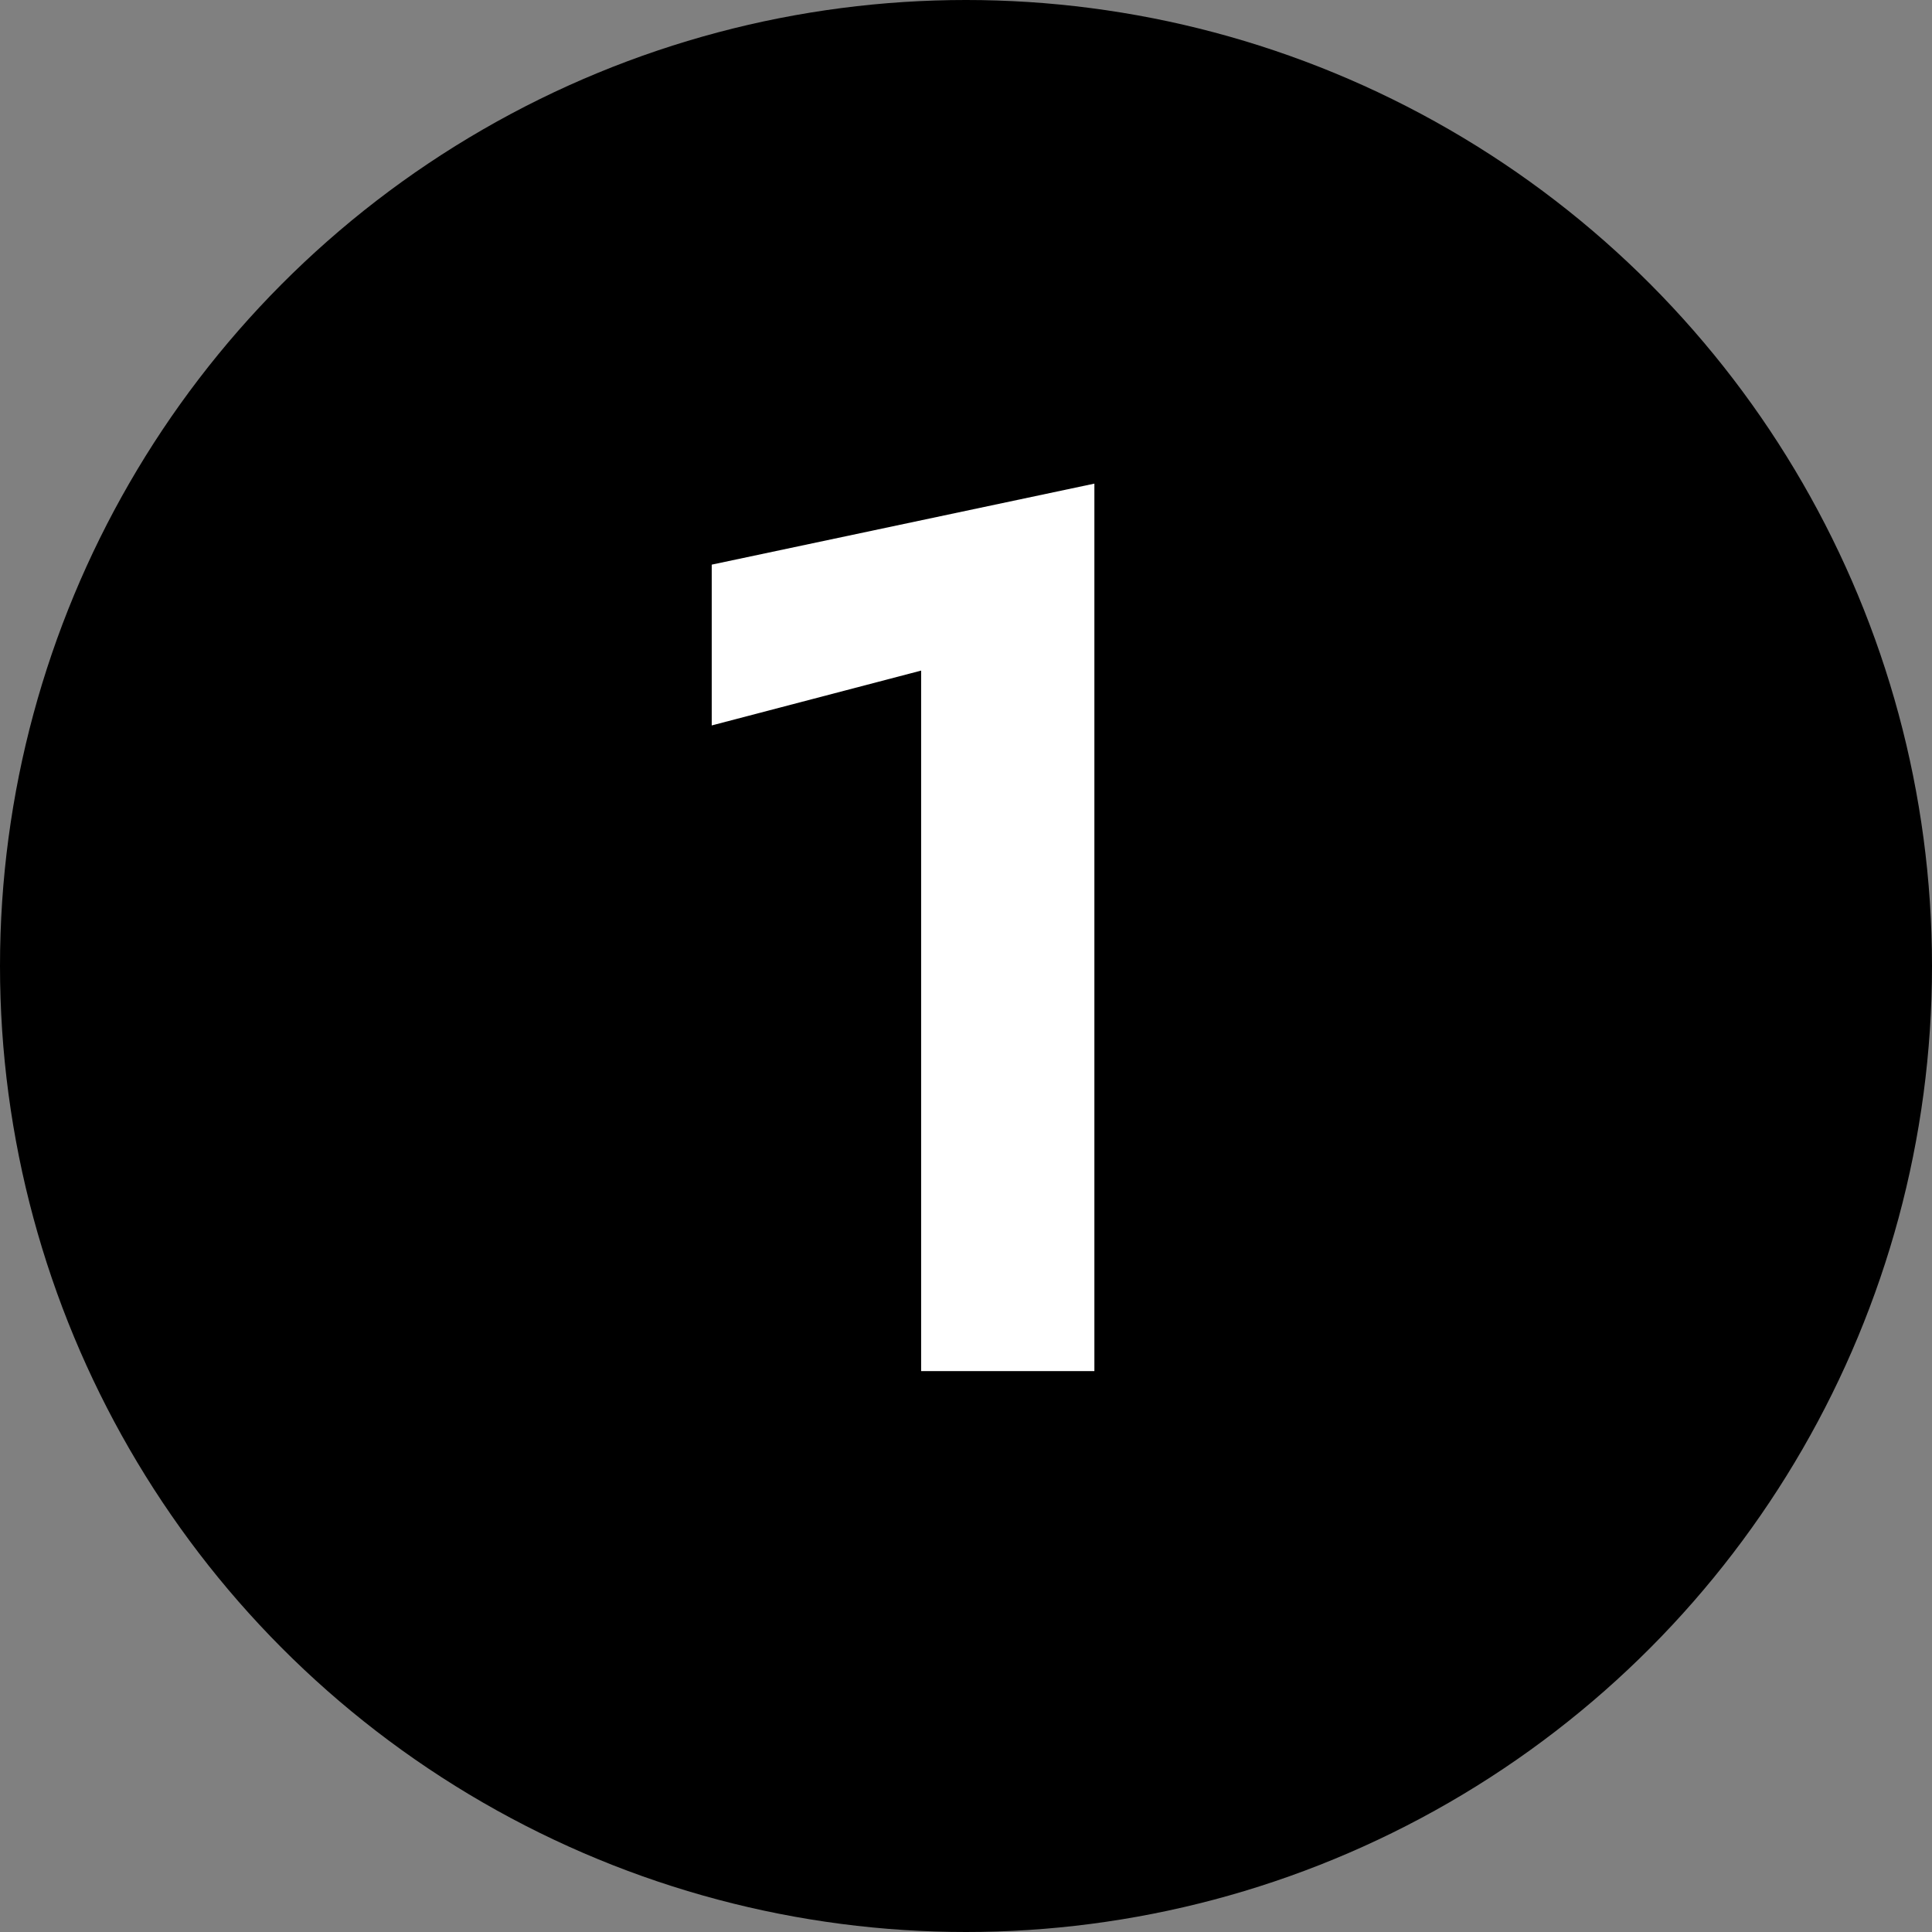
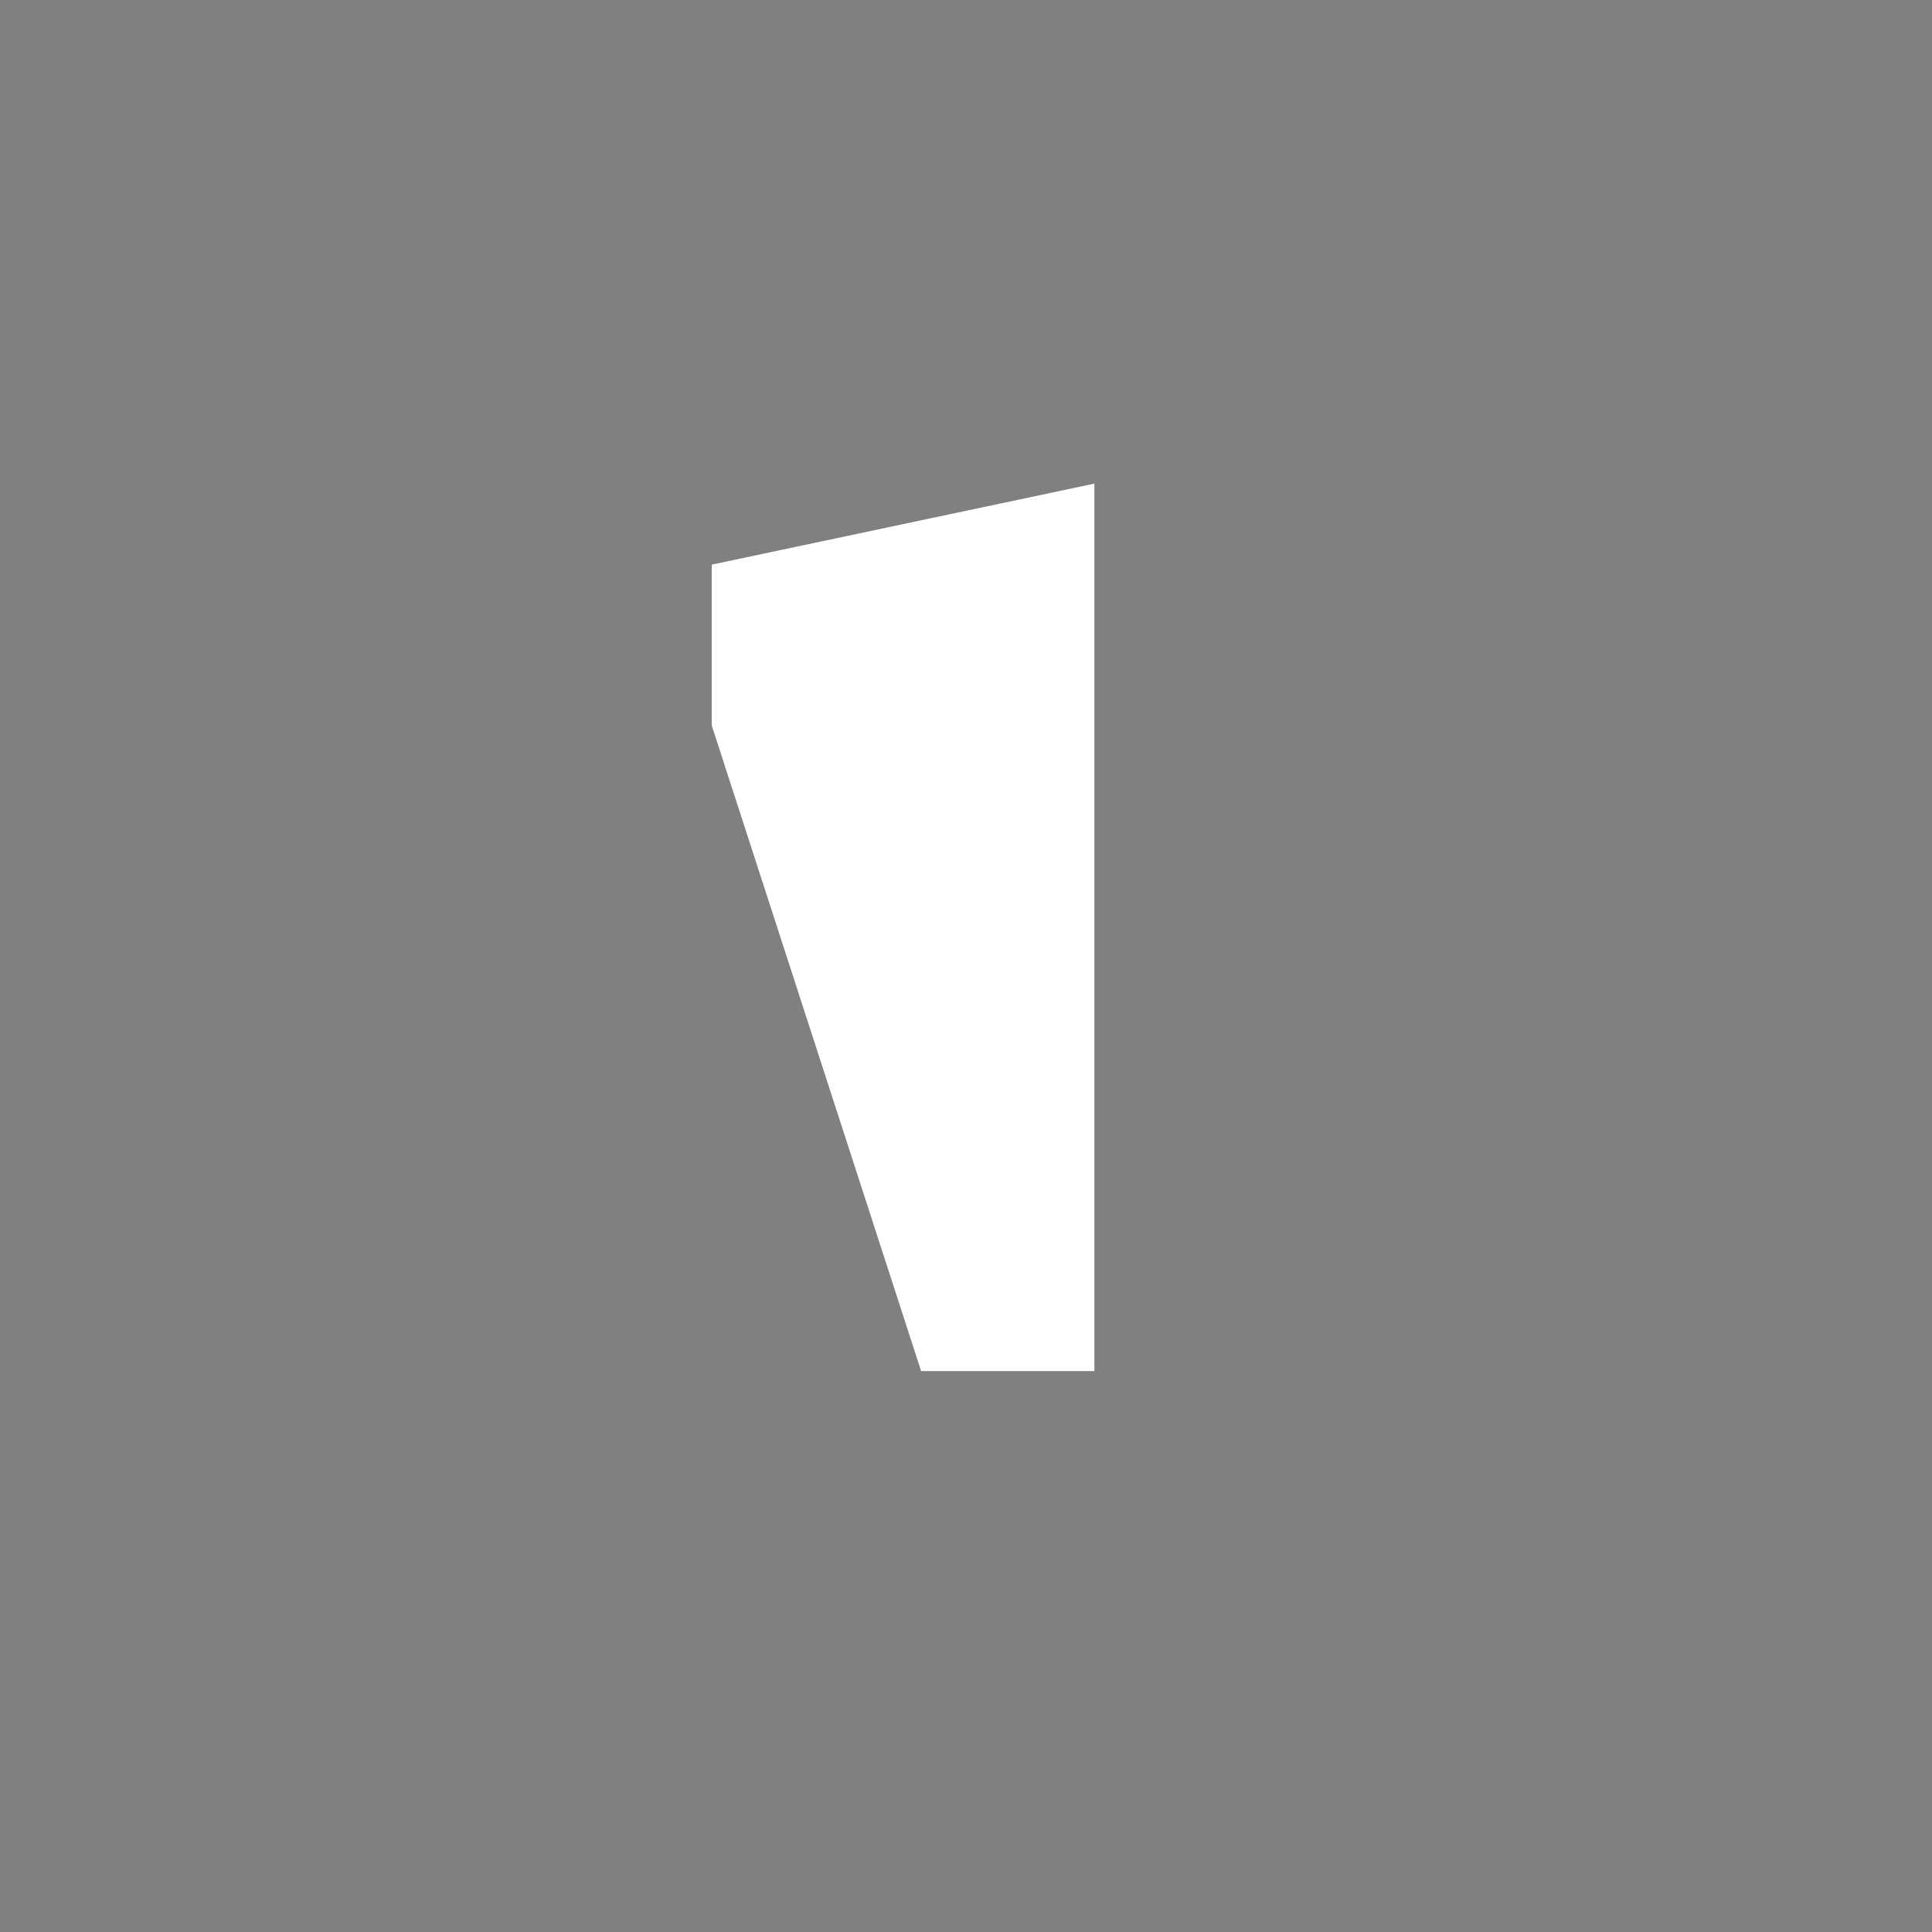
<svg xmlns="http://www.w3.org/2000/svg" width="31" height="31" viewBox="0 0 31 31" fill="none">
  <rect x="0" y="0" width="31" height="31" fill="#808080" stroke="none" />
-   <circle cx="15.5" cy="15.5" r="15.5" fill="black" />
-   <path d="M11.42 11.64V9.06L17.56 7.76V22H14.78V10.76L11.42 11.64Z" fill="white" />
+   <path d="M11.42 11.64V9.06L17.56 7.76V22H14.78L11.42 11.64Z" fill="white" />
</svg>